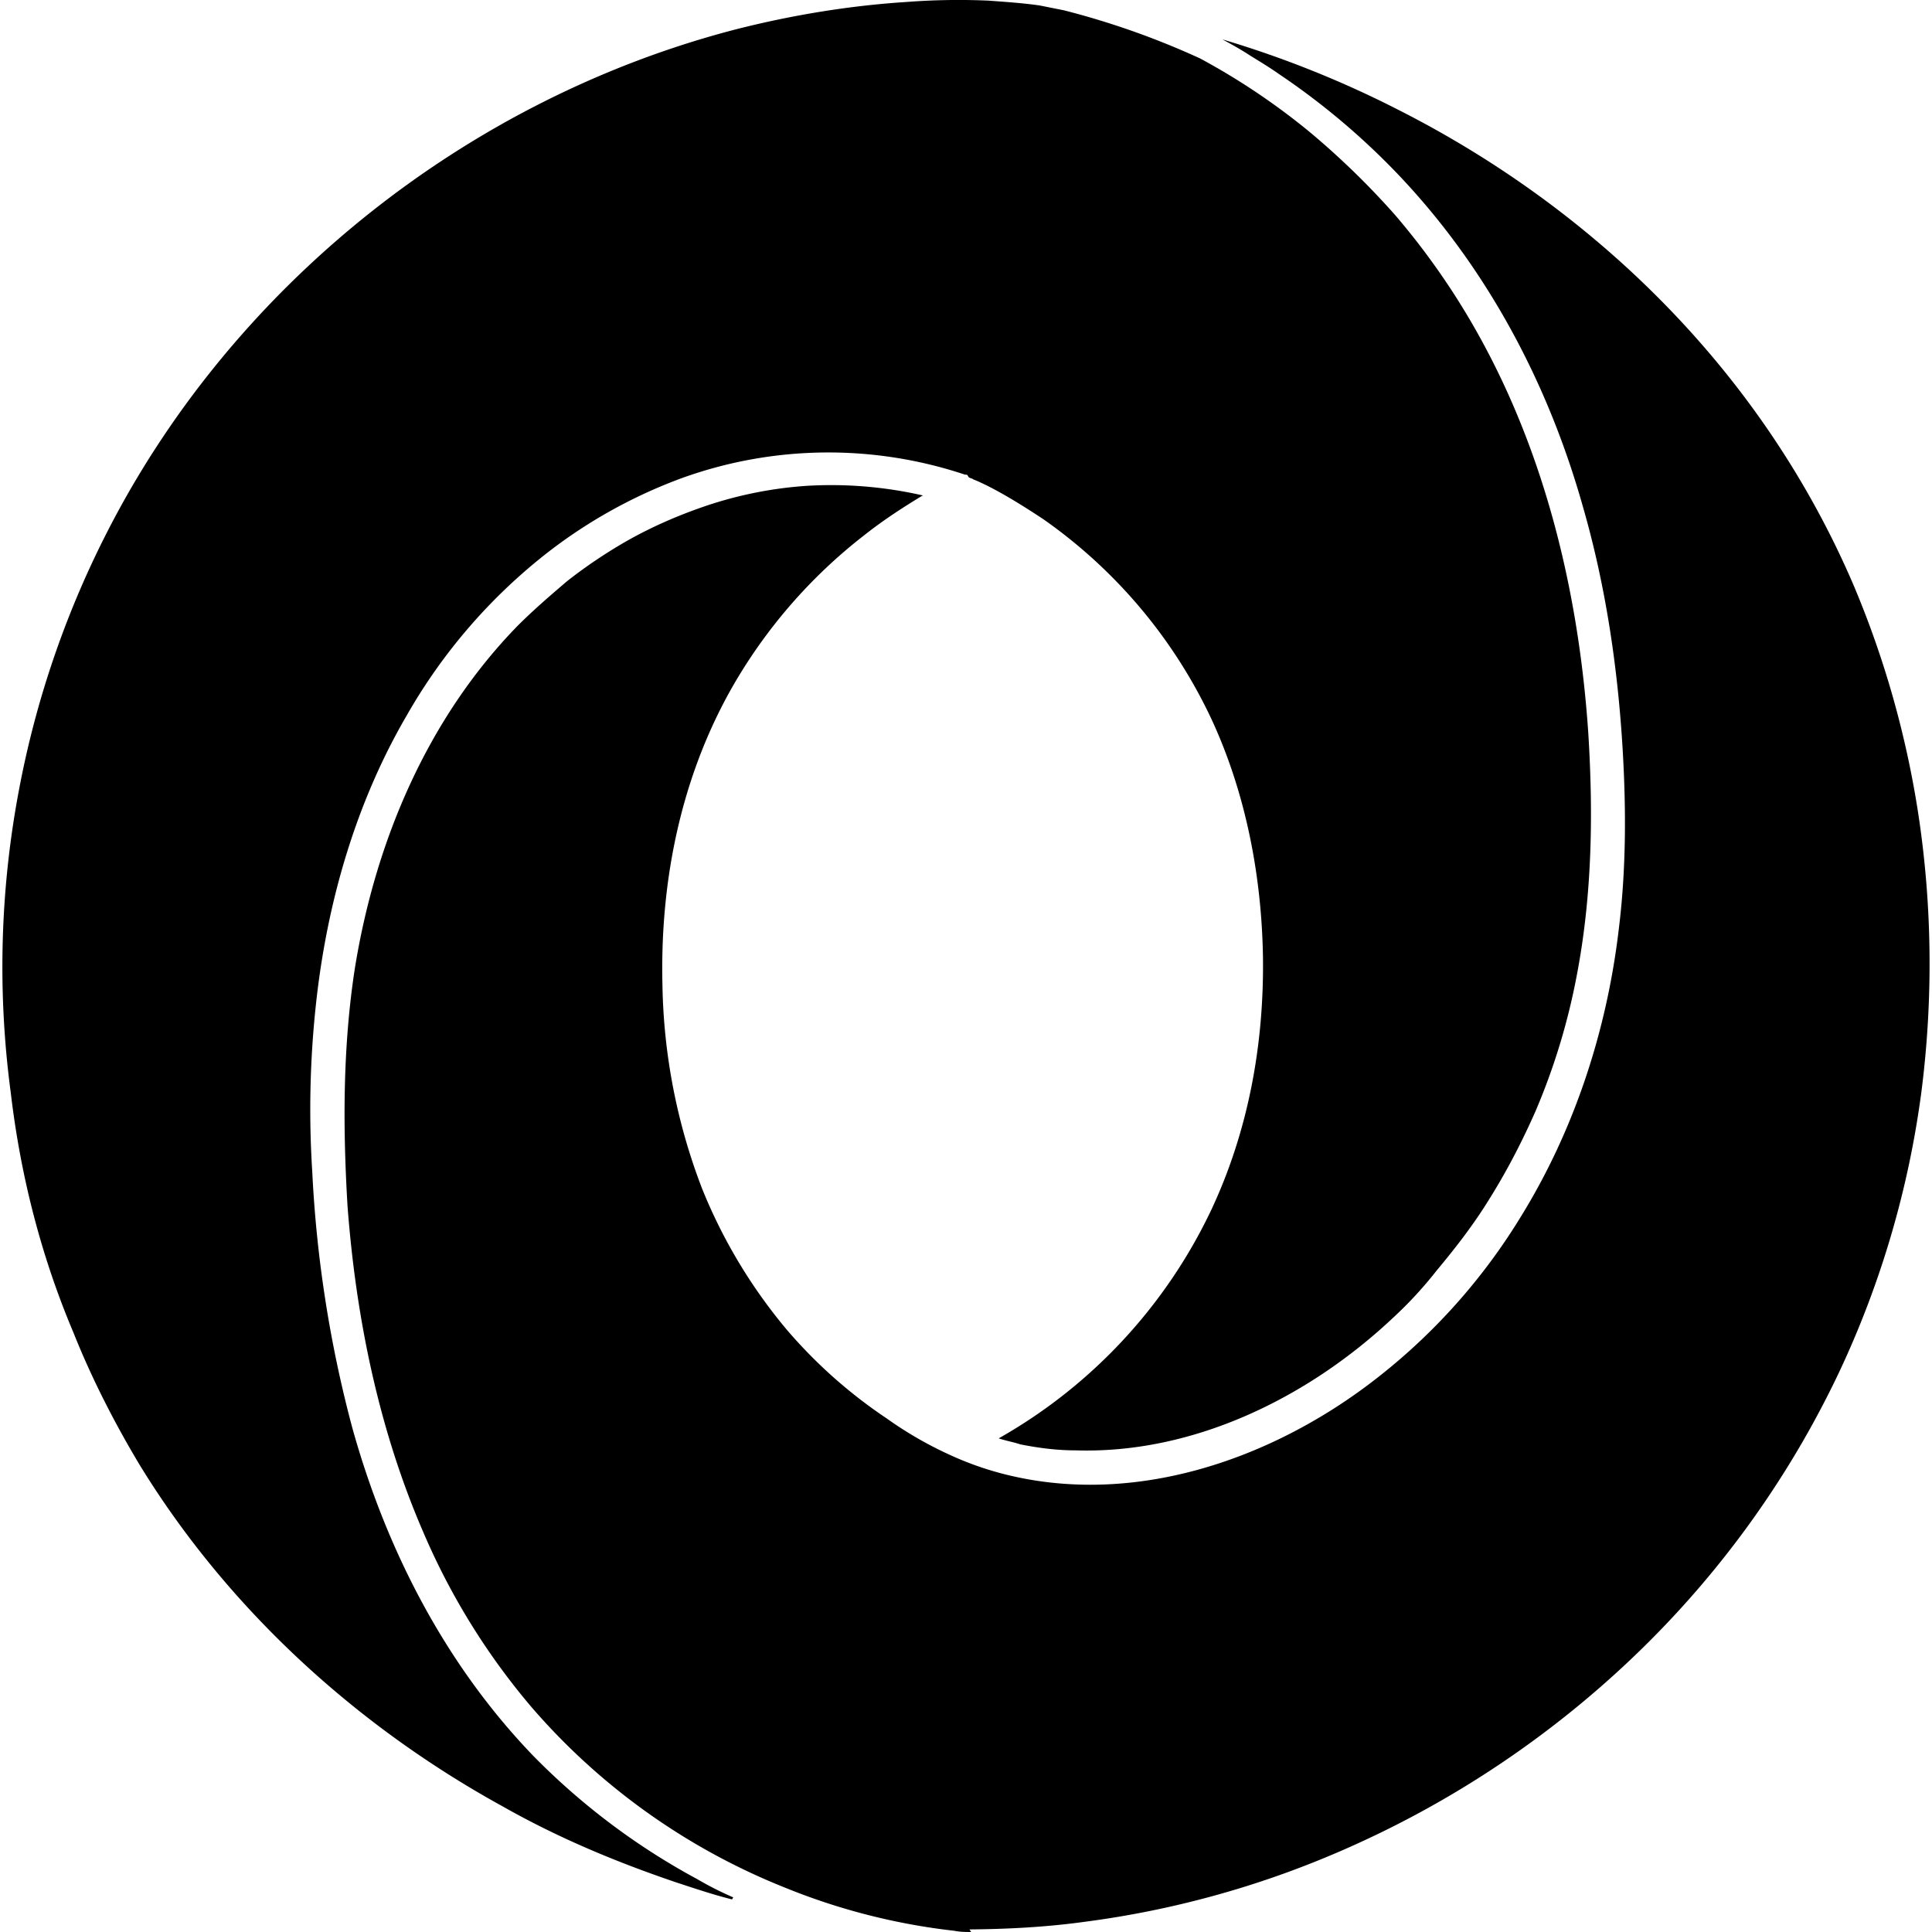
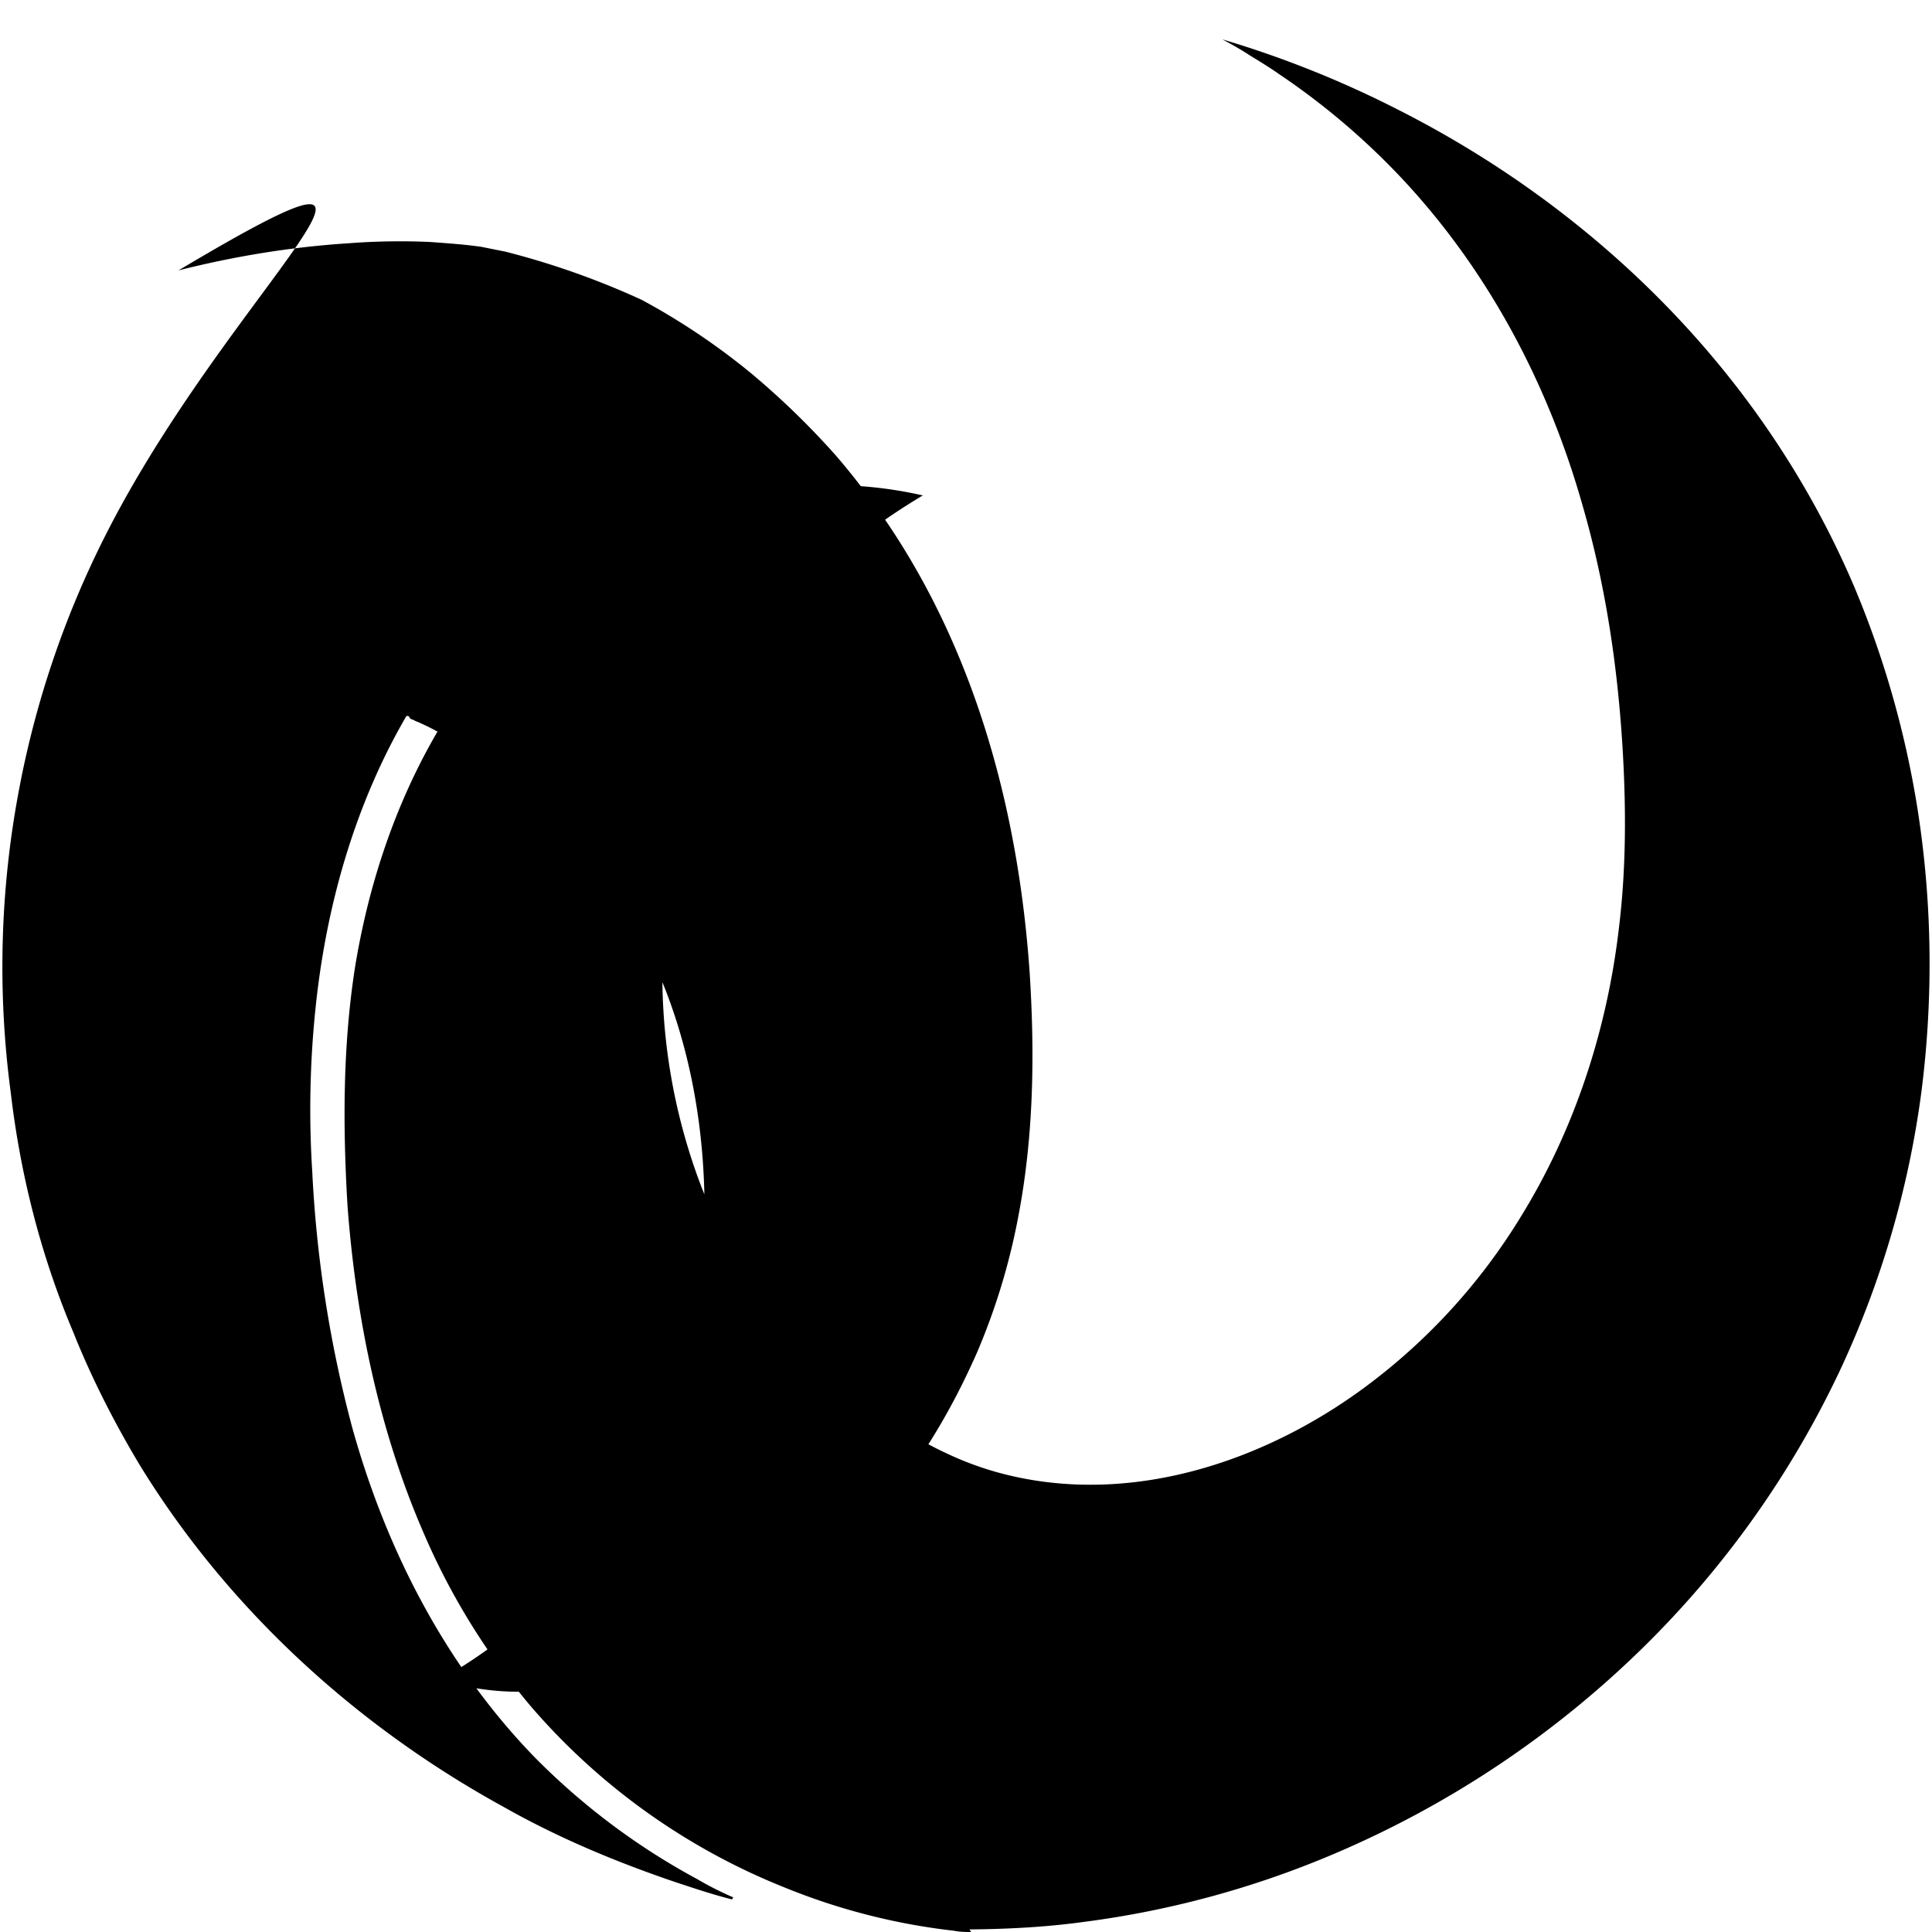
<svg xmlns="http://www.w3.org/2000/svg" fill="#000000" width="800px" height="800px" viewBox="0 0 24 24" role="img">
-   <path d="M12.043 23.968c.479-.004.953-.029 1.426-.094a11.805 11.805 0 0 0 3.146-.863 12.404 12.404 0 0 0 3.793-2.542 11.977 11.977 0 0 0 2.44-3.427 11.794 11.794 0 0 0 1.02-3.476c.149-1.16.135-2.346-.045-3.499a11.96 11.96 0 0 0-.793-2.788 11.197 11.197 0 0 0-.854-1.617c-1.168-1.837-2.861-3.314-4.81-4.3a12.835 12.835 0 0 0-2.172-.87h-.005c.119.063.24.132.345.201.12.074.239.146.351.225a8.93 8.93 0 0 1 1.559 1.33c1.063 1.145 1.797 2.548 2.218 4.041.284.982.434 1.998.495 3.017.044.743.044 1.491-.047 2.229-.149 1.27-.554 2.51-1.228 3.596a7.475 7.475 0 0 1-1.903 2.084c-1.244.928-2.877 1.482-4.436 1.114a3.916 3.916 0 0 1-.748-.258 4.692 4.692 0 0 1-.779-.45 6.08 6.08 0 0 1-1.244-1.105 6.507 6.507 0 0 1-1.049-1.747 7.366 7.366 0 0 1-.494-2.54c-.03-1.273.225-2.553.854-3.67a6.43 6.43 0 0 1 1.663-1.918c.225-.178.464-.333.704-.479l.016-.007a5.121 5.121 0 0 0-1.441-.12 4.963 4.963 0 0 0-1.228.24c-.359.12-.704.27-1.019.45a6.146 6.146 0 0 0-.733.494c-.211.18-.42.36-.615.555-1.123 1.153-1.768 2.682-2.022 4.256-.15.973-.15 1.96-.091 2.95.105 1.395.391 2.787.945 4.062a8.518 8.518 0 0 0 1.348 2.173 8.14 8.14 0 0 0 3.132 2.23 7.934 7.934 0 0 0 2.113.54c.074.015.149.015.209.015zm-2.934-.398a4.102 4.102 0 0 1-.45-.228 8.5 8.5 0 0 1-2.038-1.534c-1.094-1.137-1.827-2.566-2.247-4.08a15.184 15.184 0 0 1-.495-3.172 12.14 12.14 0 0 1 .046-2.082c.135-1.257.495-2.501 1.124-3.58a6.889 6.889 0 0 1 1.783-2.053 6.23 6.23 0 0 1 1.633-.9 5.363 5.363 0 0 1 3.522-.045c.029 0 .029 0 .045.03.015.015.045.015.06.03.045.016.104.045.165.074.239.12.479.271.704.42a6.294 6.294 0 0 1 2.097 2.502c.42.914.615 1.934.631 2.938.014 1.079-.18 2.157-.645 3.146a6.42 6.42 0 0 1-2.638 2.832c.09.03.18.045.271.075.225.044.449.074.688.074 1.468.045 2.892-.66 3.94-1.647.195-.18.375-.375.54-.585.225-.27.435-.54.614-.823.239-.375.435-.75.614-1.154a8.112 8.112 0 0 0 .509-1.664c.196-1.004.211-2.022.149-3.026-.135-2.022-.673-4.045-1.842-5.724a9.054 9.054 0 0 0-.555-.719 9.868 9.868 0 0 0-1.063-1.034 8.477 8.477 0 0 0-1.363-.915 9.927 9.927 0 0 0-1.692-.598l-.3-.06c-.209-.03-.42-.044-.634-.06a8.453 8.453 0 0 0-1.015.016c-.704.045-1.412.16-2.112.337C5.799 1.227 2.863 3.566 1.3 6.67A11.834 11.834 0 0 0 .238 9.801a11.81 11.81 0 0 0-.104 3.775c.12 1.02.374 2.023.778 2.977.227.57.511 1.124.825 1.648 1.094 1.783 2.683 3.236 4.51 4.24.688.39 1.408.69 2.157.944.226.074.45.15.689.21z" />
+   <path d="M12.043 23.968c.479-.004.953-.029 1.426-.094a11.805 11.805 0 0 0 3.146-.863 12.404 12.404 0 0 0 3.793-2.542 11.977 11.977 0 0 0 2.44-3.427 11.794 11.794 0 0 0 1.02-3.476c.149-1.16.135-2.346-.045-3.499a11.96 11.96 0 0 0-.793-2.788 11.197 11.197 0 0 0-.854-1.617c-1.168-1.837-2.861-3.314-4.81-4.3a12.835 12.835 0 0 0-2.172-.87h-.005c.119.063.24.132.345.201.12.074.239.146.351.225a8.93 8.93 0 0 1 1.559 1.33c1.063 1.145 1.797 2.548 2.218 4.041.284.982.434 1.998.495 3.017.044.743.044 1.491-.047 2.229-.149 1.27-.554 2.51-1.228 3.596a7.475 7.475 0 0 1-1.903 2.084c-1.244.928-2.877 1.482-4.436 1.114a3.916 3.916 0 0 1-.748-.258 4.692 4.692 0 0 1-.779-.45 6.08 6.08 0 0 1-1.244-1.105 6.507 6.507 0 0 1-1.049-1.747 7.366 7.366 0 0 1-.494-2.54c-.03-1.273.225-2.553.854-3.67a6.43 6.43 0 0 1 1.663-1.918c.225-.178.464-.333.704-.479l.016-.007a5.121 5.121 0 0 0-1.441-.12 4.963 4.963 0 0 0-1.228.24c-.359.12-.704.27-1.019.45a6.146 6.146 0 0 0-.733.494c-.211.18-.42.36-.615.555-1.123 1.153-1.768 2.682-2.022 4.256-.15.973-.15 1.96-.091 2.95.105 1.395.391 2.787.945 4.062a8.518 8.518 0 0 0 1.348 2.173 8.14 8.14 0 0 0 3.132 2.23 7.934 7.934 0 0 0 2.113.54c.074.015.149.015.209.015zm-2.934-.398a4.102 4.102 0 0 1-.45-.228 8.5 8.5 0 0 1-2.038-1.534c-1.094-1.137-1.827-2.566-2.247-4.08a15.184 15.184 0 0 1-.495-3.172 12.14 12.14 0 0 1 .046-2.082c.135-1.257.495-2.501 1.124-3.58c.029 0 .029 0 .045.03.015.015.045.015.06.03.045.016.104.045.165.074.239.12.479.271.704.42a6.294 6.294 0 0 1 2.097 2.502c.42.914.615 1.934.631 2.938.014 1.079-.18 2.157-.645 3.146a6.42 6.42 0 0 1-2.638 2.832c.09.03.18.045.271.075.225.044.449.074.688.074 1.468.045 2.892-.66 3.94-1.647.195-.18.375-.375.54-.585.225-.27.435-.54.614-.823.239-.375.435-.75.614-1.154a8.112 8.112 0 0 0 .509-1.664c.196-1.004.211-2.022.149-3.026-.135-2.022-.673-4.045-1.842-5.724a9.054 9.054 0 0 0-.555-.719 9.868 9.868 0 0 0-1.063-1.034 8.477 8.477 0 0 0-1.363-.915 9.927 9.927 0 0 0-1.692-.598l-.3-.06c-.209-.03-.42-.044-.634-.06a8.453 8.453 0 0 0-1.015.016c-.704.045-1.412.16-2.112.337C5.799 1.227 2.863 3.566 1.3 6.67A11.834 11.834 0 0 0 .238 9.801a11.81 11.81 0 0 0-.104 3.775c.12 1.02.374 2.023.778 2.977.227.57.511 1.124.825 1.648 1.094 1.783 2.683 3.236 4.51 4.24.688.39 1.408.69 2.157.944.226.074.45.15.689.21z" />
</svg>